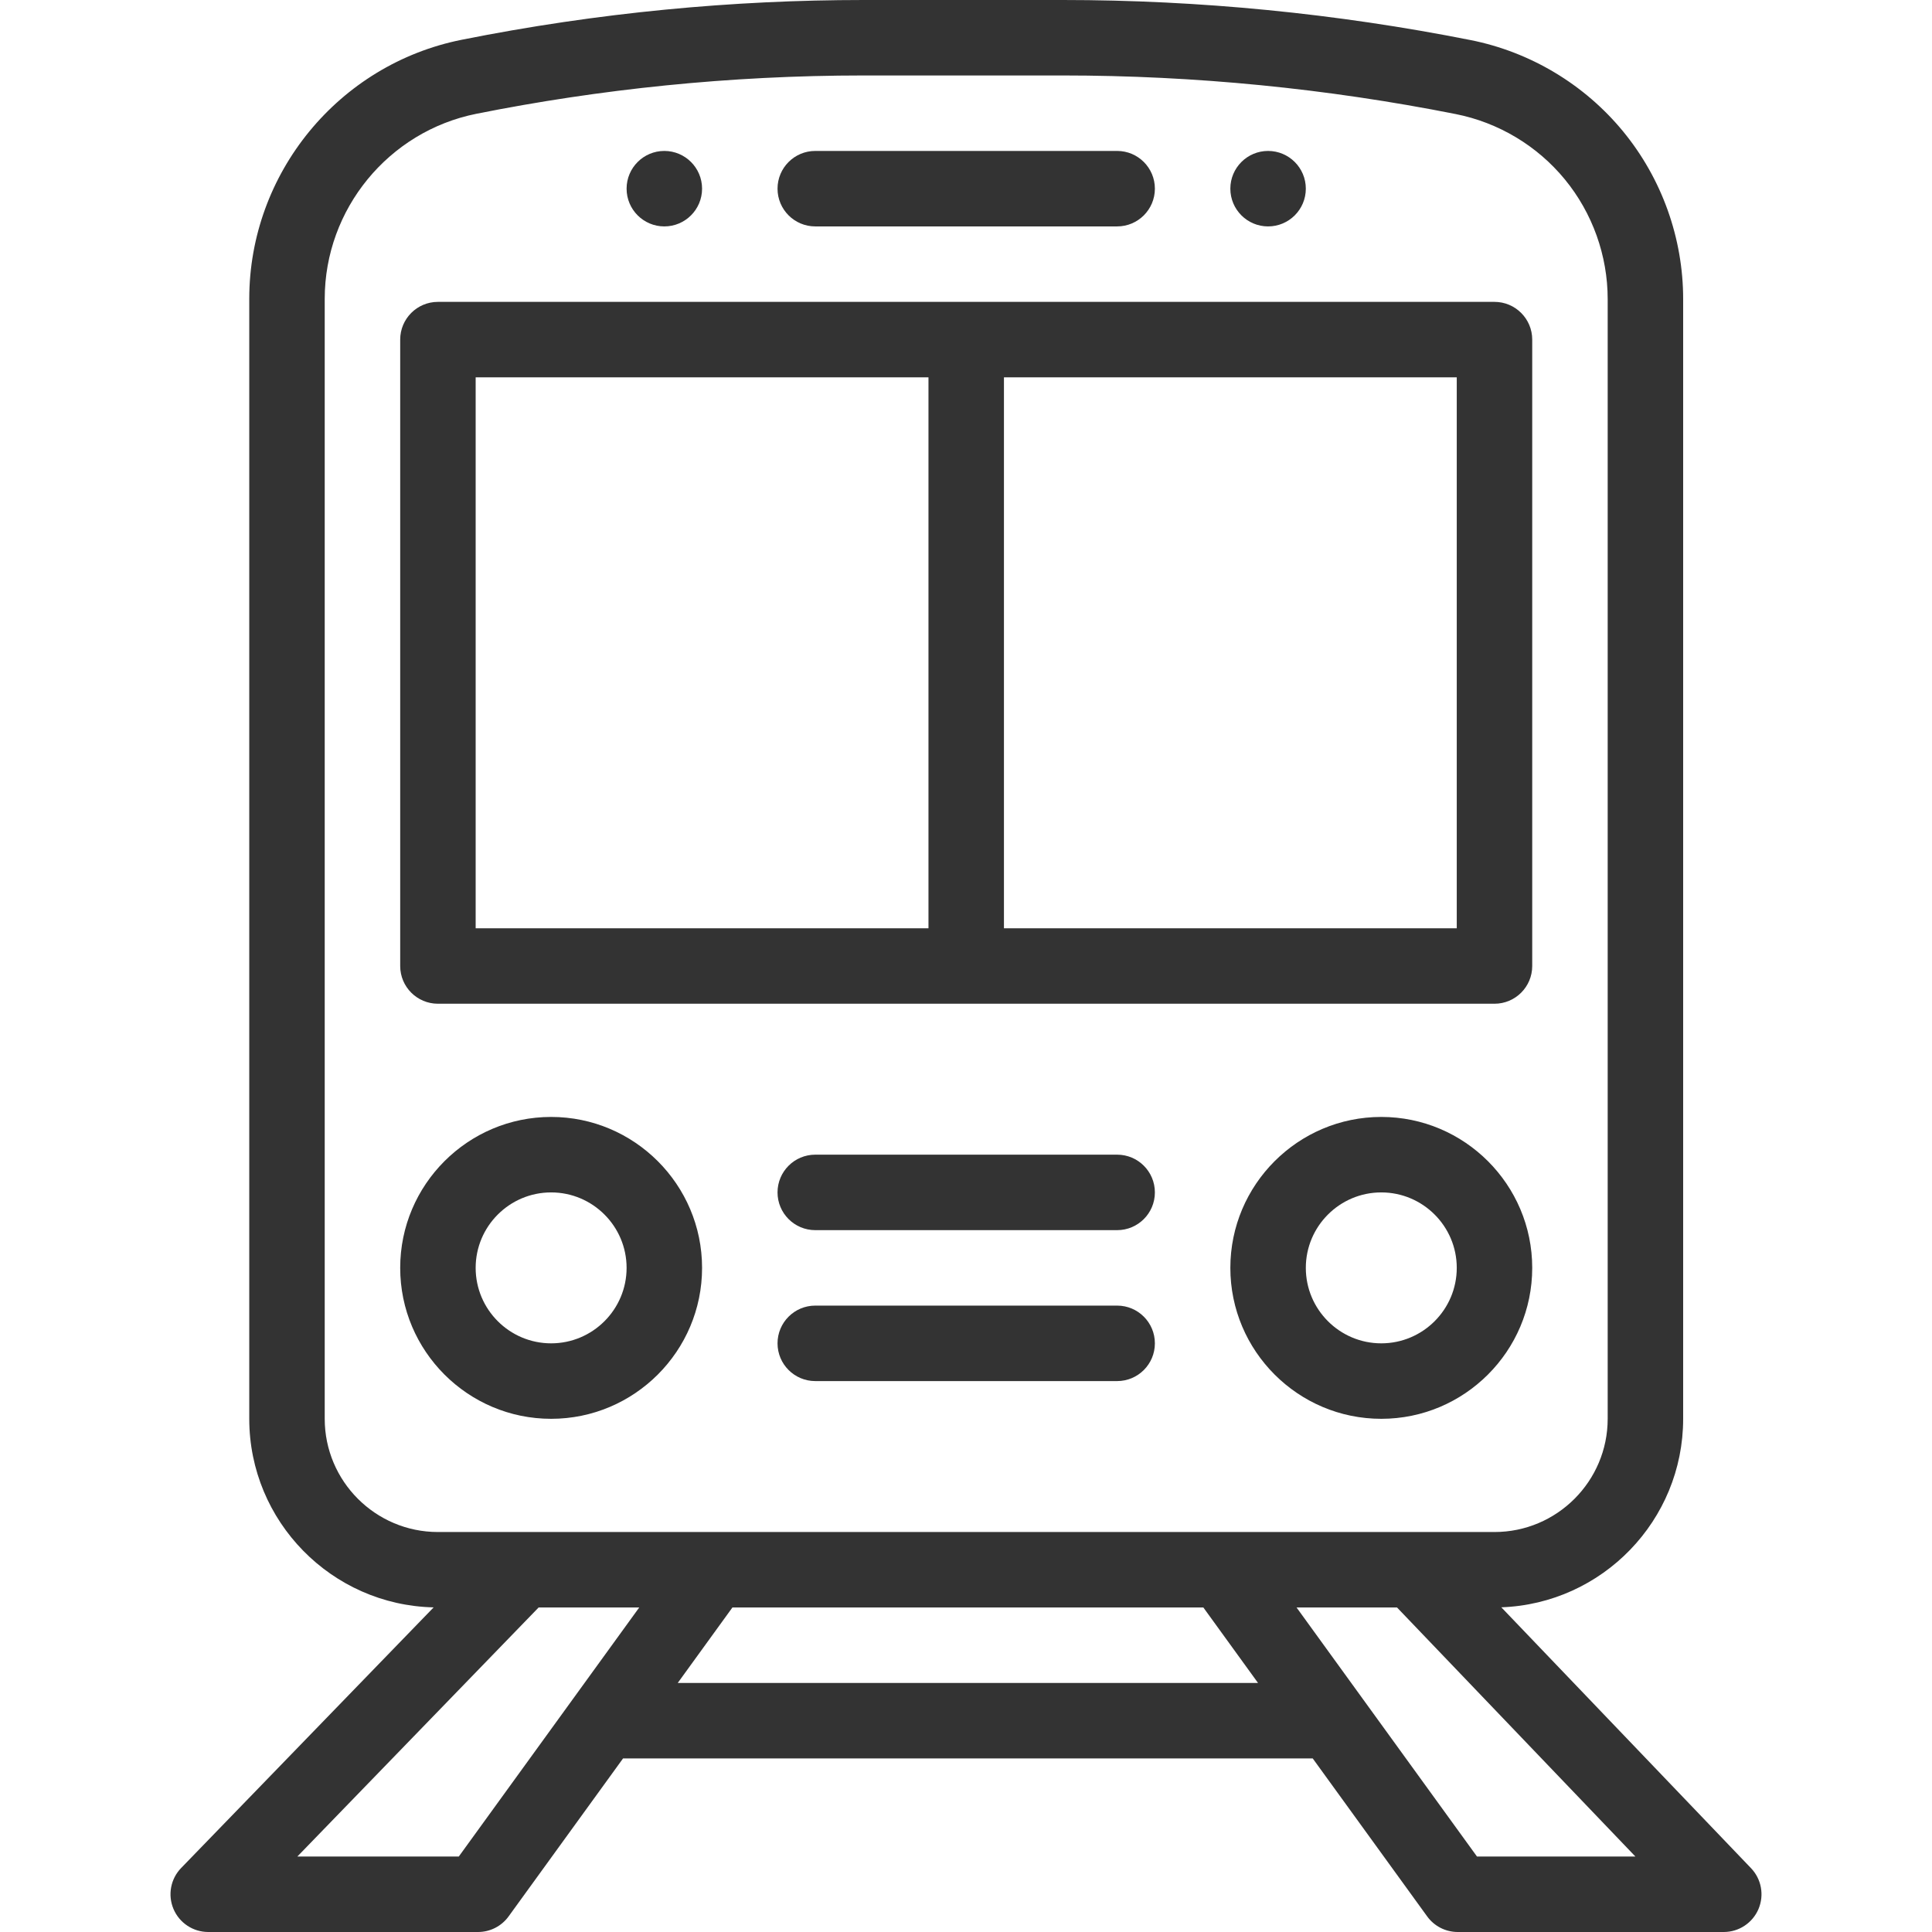
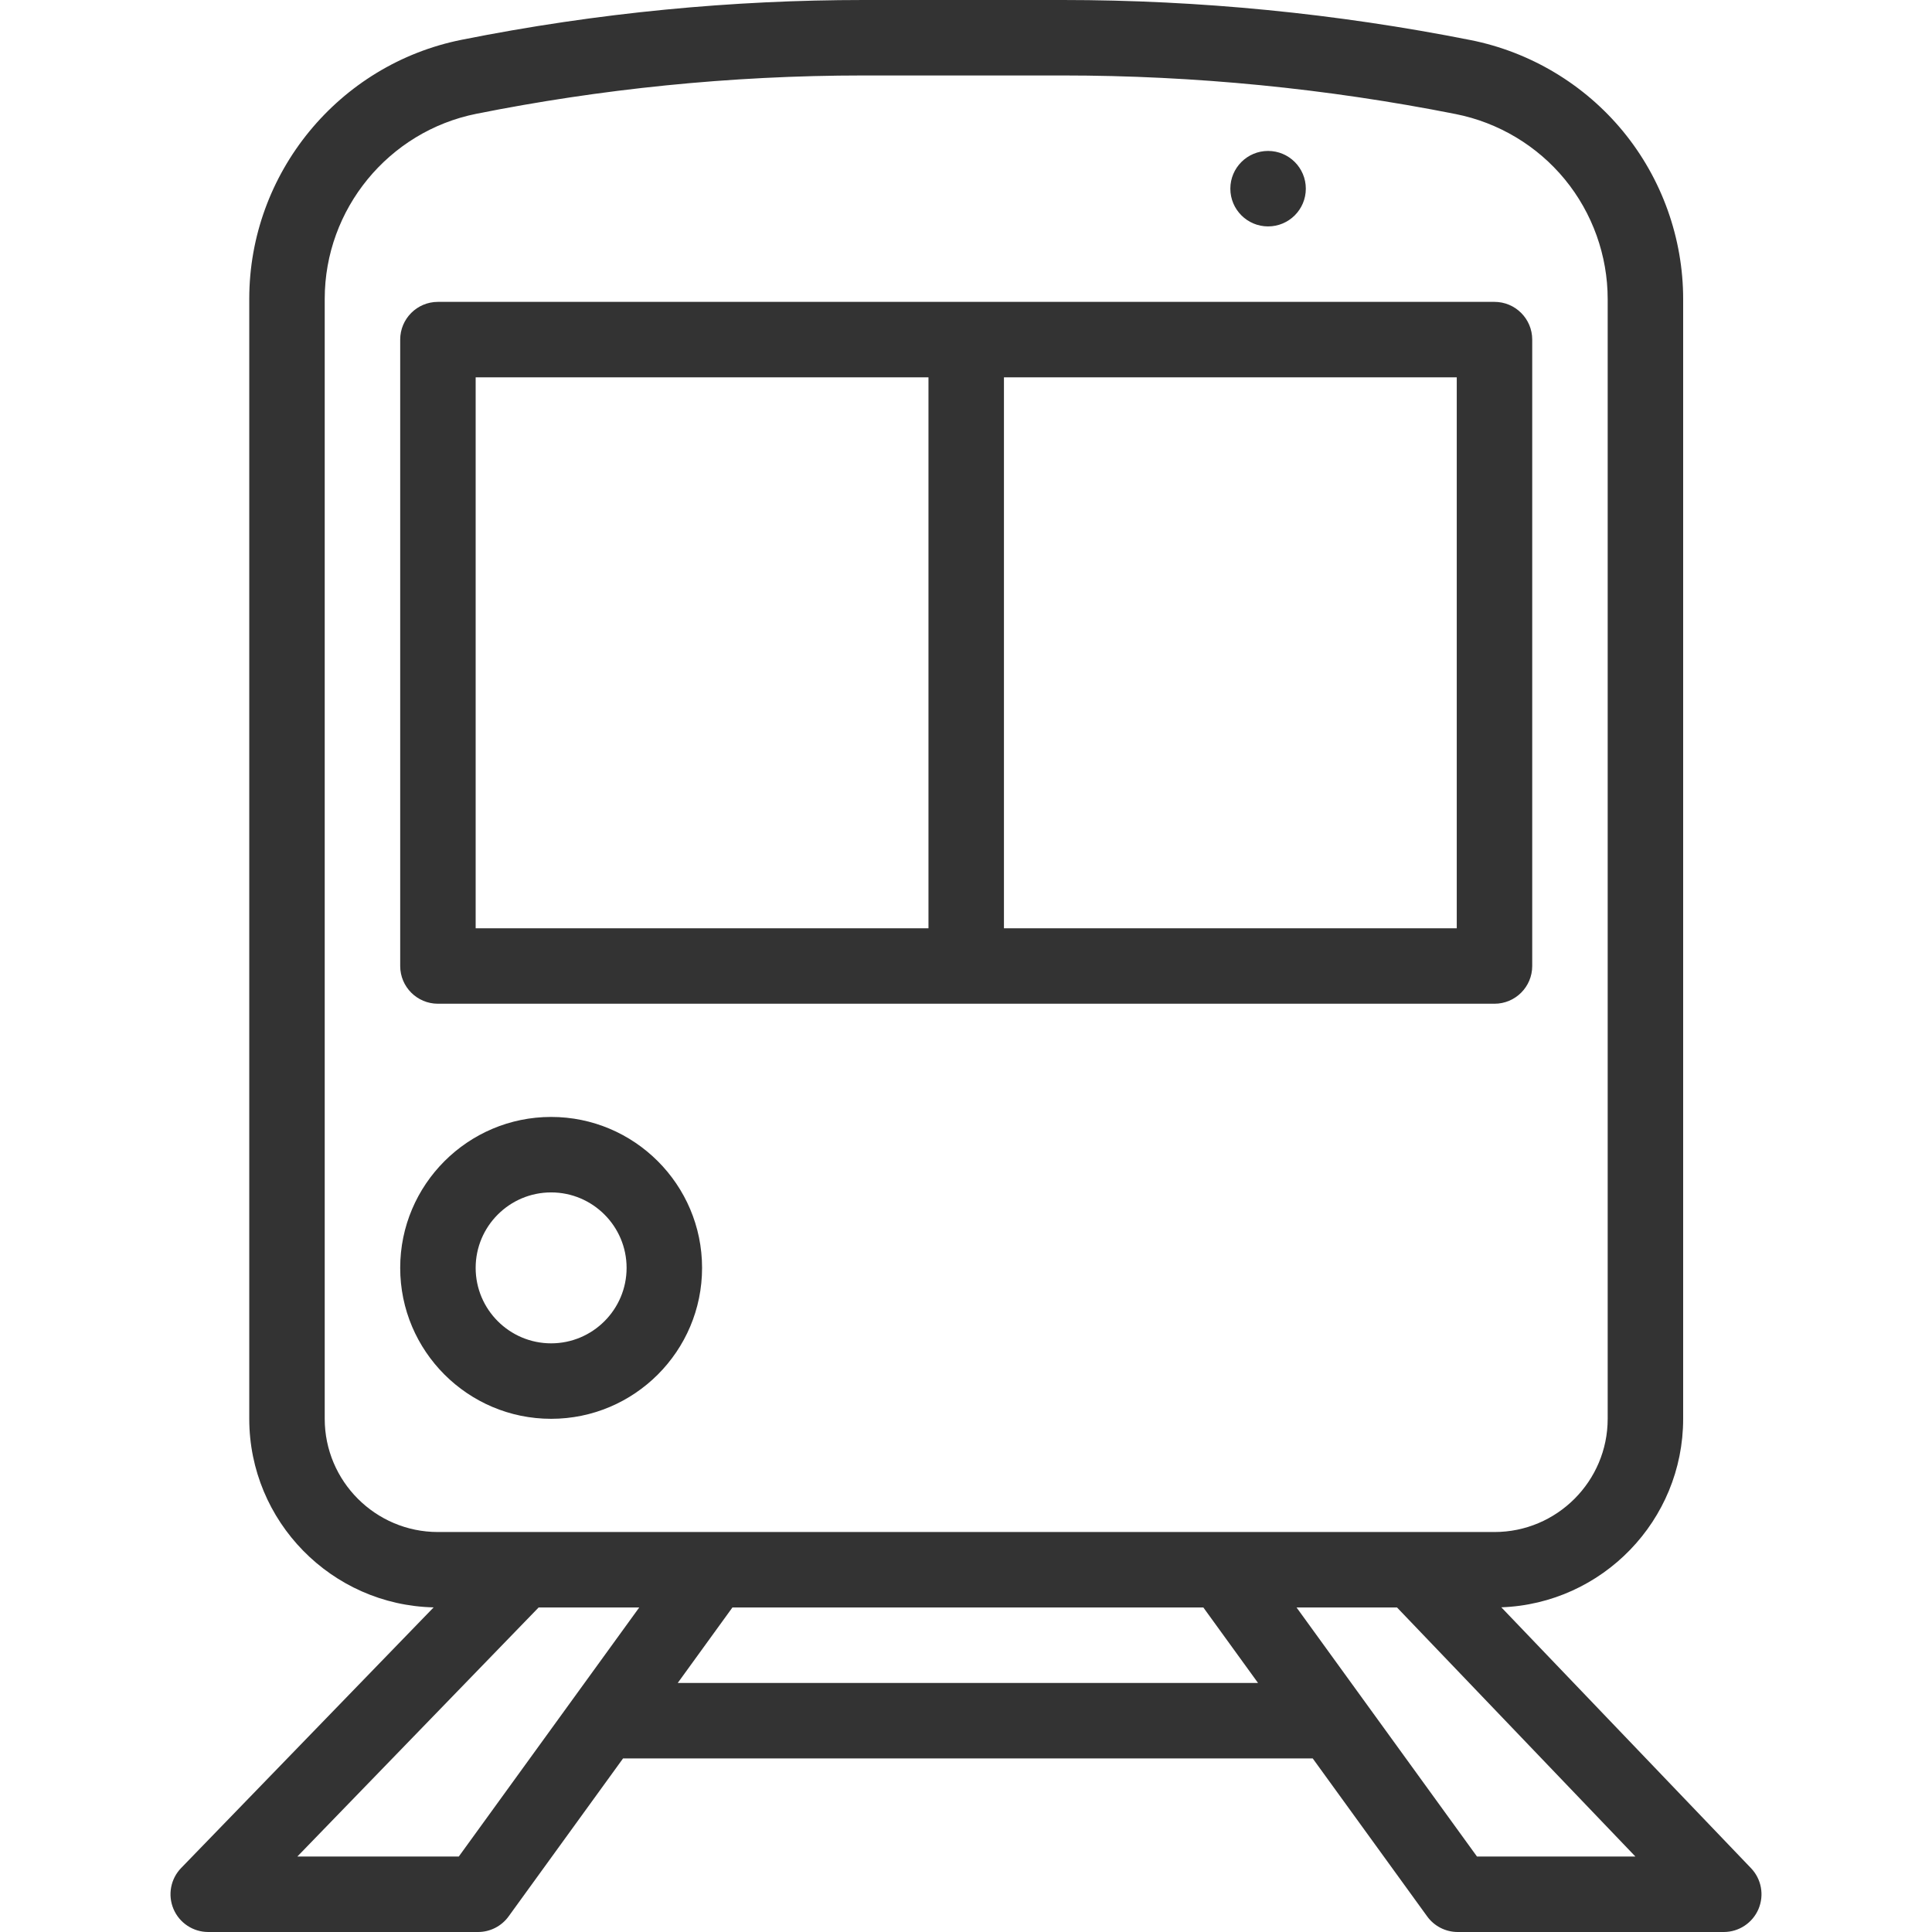
<svg xmlns="http://www.w3.org/2000/svg" width="200" height="200" viewBox="0 0 200 200" fill="none">
  <path d="M131.271 15.625C129.115 15.625 127.365 17.375 127.365 19.531C127.365 21.688 129.115 23.438 131.271 23.438C133.428 23.438 135.178 21.688 135.178 19.531C135.178 17.375 133.428 15.625 131.271 15.625Z" fill="#333333" />
-   <path d="M68.772 15.625C66.615 15.625 64.865 17.375 64.865 19.531C64.865 21.688 66.615 23.438 68.772 23.438C70.928 23.438 72.678 21.688 72.678 19.531C72.678 17.375 70.928 15.625 68.772 15.625Z" fill="#333333" />
  <path d="M181.265 193.393L155.416 166.388C165.859 166.014 174.24 157.407 174.24 146.875V30.965C174.24 24.654 172.034 18.49 168.028 13.61C164.019 8.731 158.403 5.369 152.216 4.145C138.352 1.395 124.157 0 110.026 0H89.389C75.949 0 61.949 1.288 47.783 4.119C35.047 6.667 25.803 17.945 25.803 30.934V146.875C25.803 157.496 34.326 166.158 44.891 166.395L18.751 193.376C17.659 194.502 17.348 196.173 17.96 197.617C18.571 199.061 19.988 200 21.557 200H49.486C50.739 200 51.915 199.4 52.65 198.386L64.499 182.031H135.892L147.741 198.386C148.476 199.4 149.652 200 150.904 200H178.443C180.008 200 181.421 199.066 182.036 197.628C182.65 196.189 182.347 194.523 181.265 193.393ZM33.615 146.875V30.934C33.615 21.655 40.218 13.6 49.314 11.779C62.066 9.231 75.54 7.812 89.389 7.812H110.025C123.648 7.812 137.33 9.157 150.696 11.808C155.116 12.683 159.128 15.084 161.99 18.568C164.852 22.054 166.427 26.456 166.427 30.965V146.875C166.427 153.337 161.17 158.594 154.709 158.594H45.334C38.872 158.594 33.615 153.337 33.615 146.875ZM47.493 192.188H30.78L55.758 166.406H66.173L47.493 192.188ZM70.159 174.219L75.82 166.406H124.571L130.231 174.219H70.159ZM152.898 192.188L134.219 166.406H144.619L169.297 192.188H152.898Z" fill="#333333" />
  <path d="M154.709 31.25H45.334C43.177 31.25 41.428 32.999 41.428 35.156V100C41.428 102.157 43.177 103.906 45.334 103.906H154.709C156.866 103.906 158.615 102.157 158.615 100V35.156C158.615 32.999 156.866 31.25 154.709 31.25ZM96.115 96.094H49.24V39.062H96.115V96.094ZM150.803 96.094H103.928V39.062H150.803V96.094Z" fill="#333333" />
-   <path d="M115.646 15.625H84.397C82.24 15.625 80.49 17.374 80.49 19.531C80.49 21.688 82.24 23.438 84.397 23.438H115.646C117.804 23.438 119.553 21.688 119.553 19.531C119.553 17.374 117.804 15.625 115.646 15.625Z" fill="#333333" />
-   <path d="M142.99 115.625C134.375 115.625 127.365 122.634 127.365 131.25C127.365 139.866 134.375 146.875 142.99 146.875C151.606 146.875 158.615 139.866 158.615 131.25C158.615 122.634 151.606 115.625 142.99 115.625ZM142.99 139.062C138.682 139.062 135.178 135.558 135.178 131.25C135.178 126.942 138.682 123.438 142.99 123.438C147.298 123.438 150.803 126.942 150.803 131.25C150.803 135.558 147.298 139.062 142.99 139.062Z" fill="#333333" />
  <path d="M57.053 115.625C48.437 115.625 41.428 122.634 41.428 131.25C41.428 139.866 48.438 146.875 57.053 146.875C65.668 146.875 72.678 139.866 72.678 131.25C72.678 122.634 65.668 115.625 57.053 115.625ZM57.053 139.062C52.745 139.062 49.24 135.558 49.24 131.25C49.24 126.942 52.745 123.438 57.053 123.438C61.361 123.438 64.865 126.942 64.865 131.25C64.865 135.558 61.361 139.062 57.053 139.062Z" fill="#333333" />
-   <path d="M115.646 119.531H84.397C82.24 119.531 80.49 121.28 80.49 123.438C80.49 125.595 82.24 127.344 84.397 127.344H115.646C117.804 127.344 119.553 125.595 119.553 123.438C119.553 121.28 117.804 119.531 115.646 119.531Z" fill="#333333" />
-   <path d="M115.646 135.156H84.397C82.24 135.156 80.49 136.905 80.49 139.062C80.49 141.22 82.24 142.969 84.397 142.969H115.646C117.804 142.969 119.553 141.22 119.553 139.062C119.553 136.905 117.804 135.156 115.646 135.156Z" fill="#333333" />
</svg>